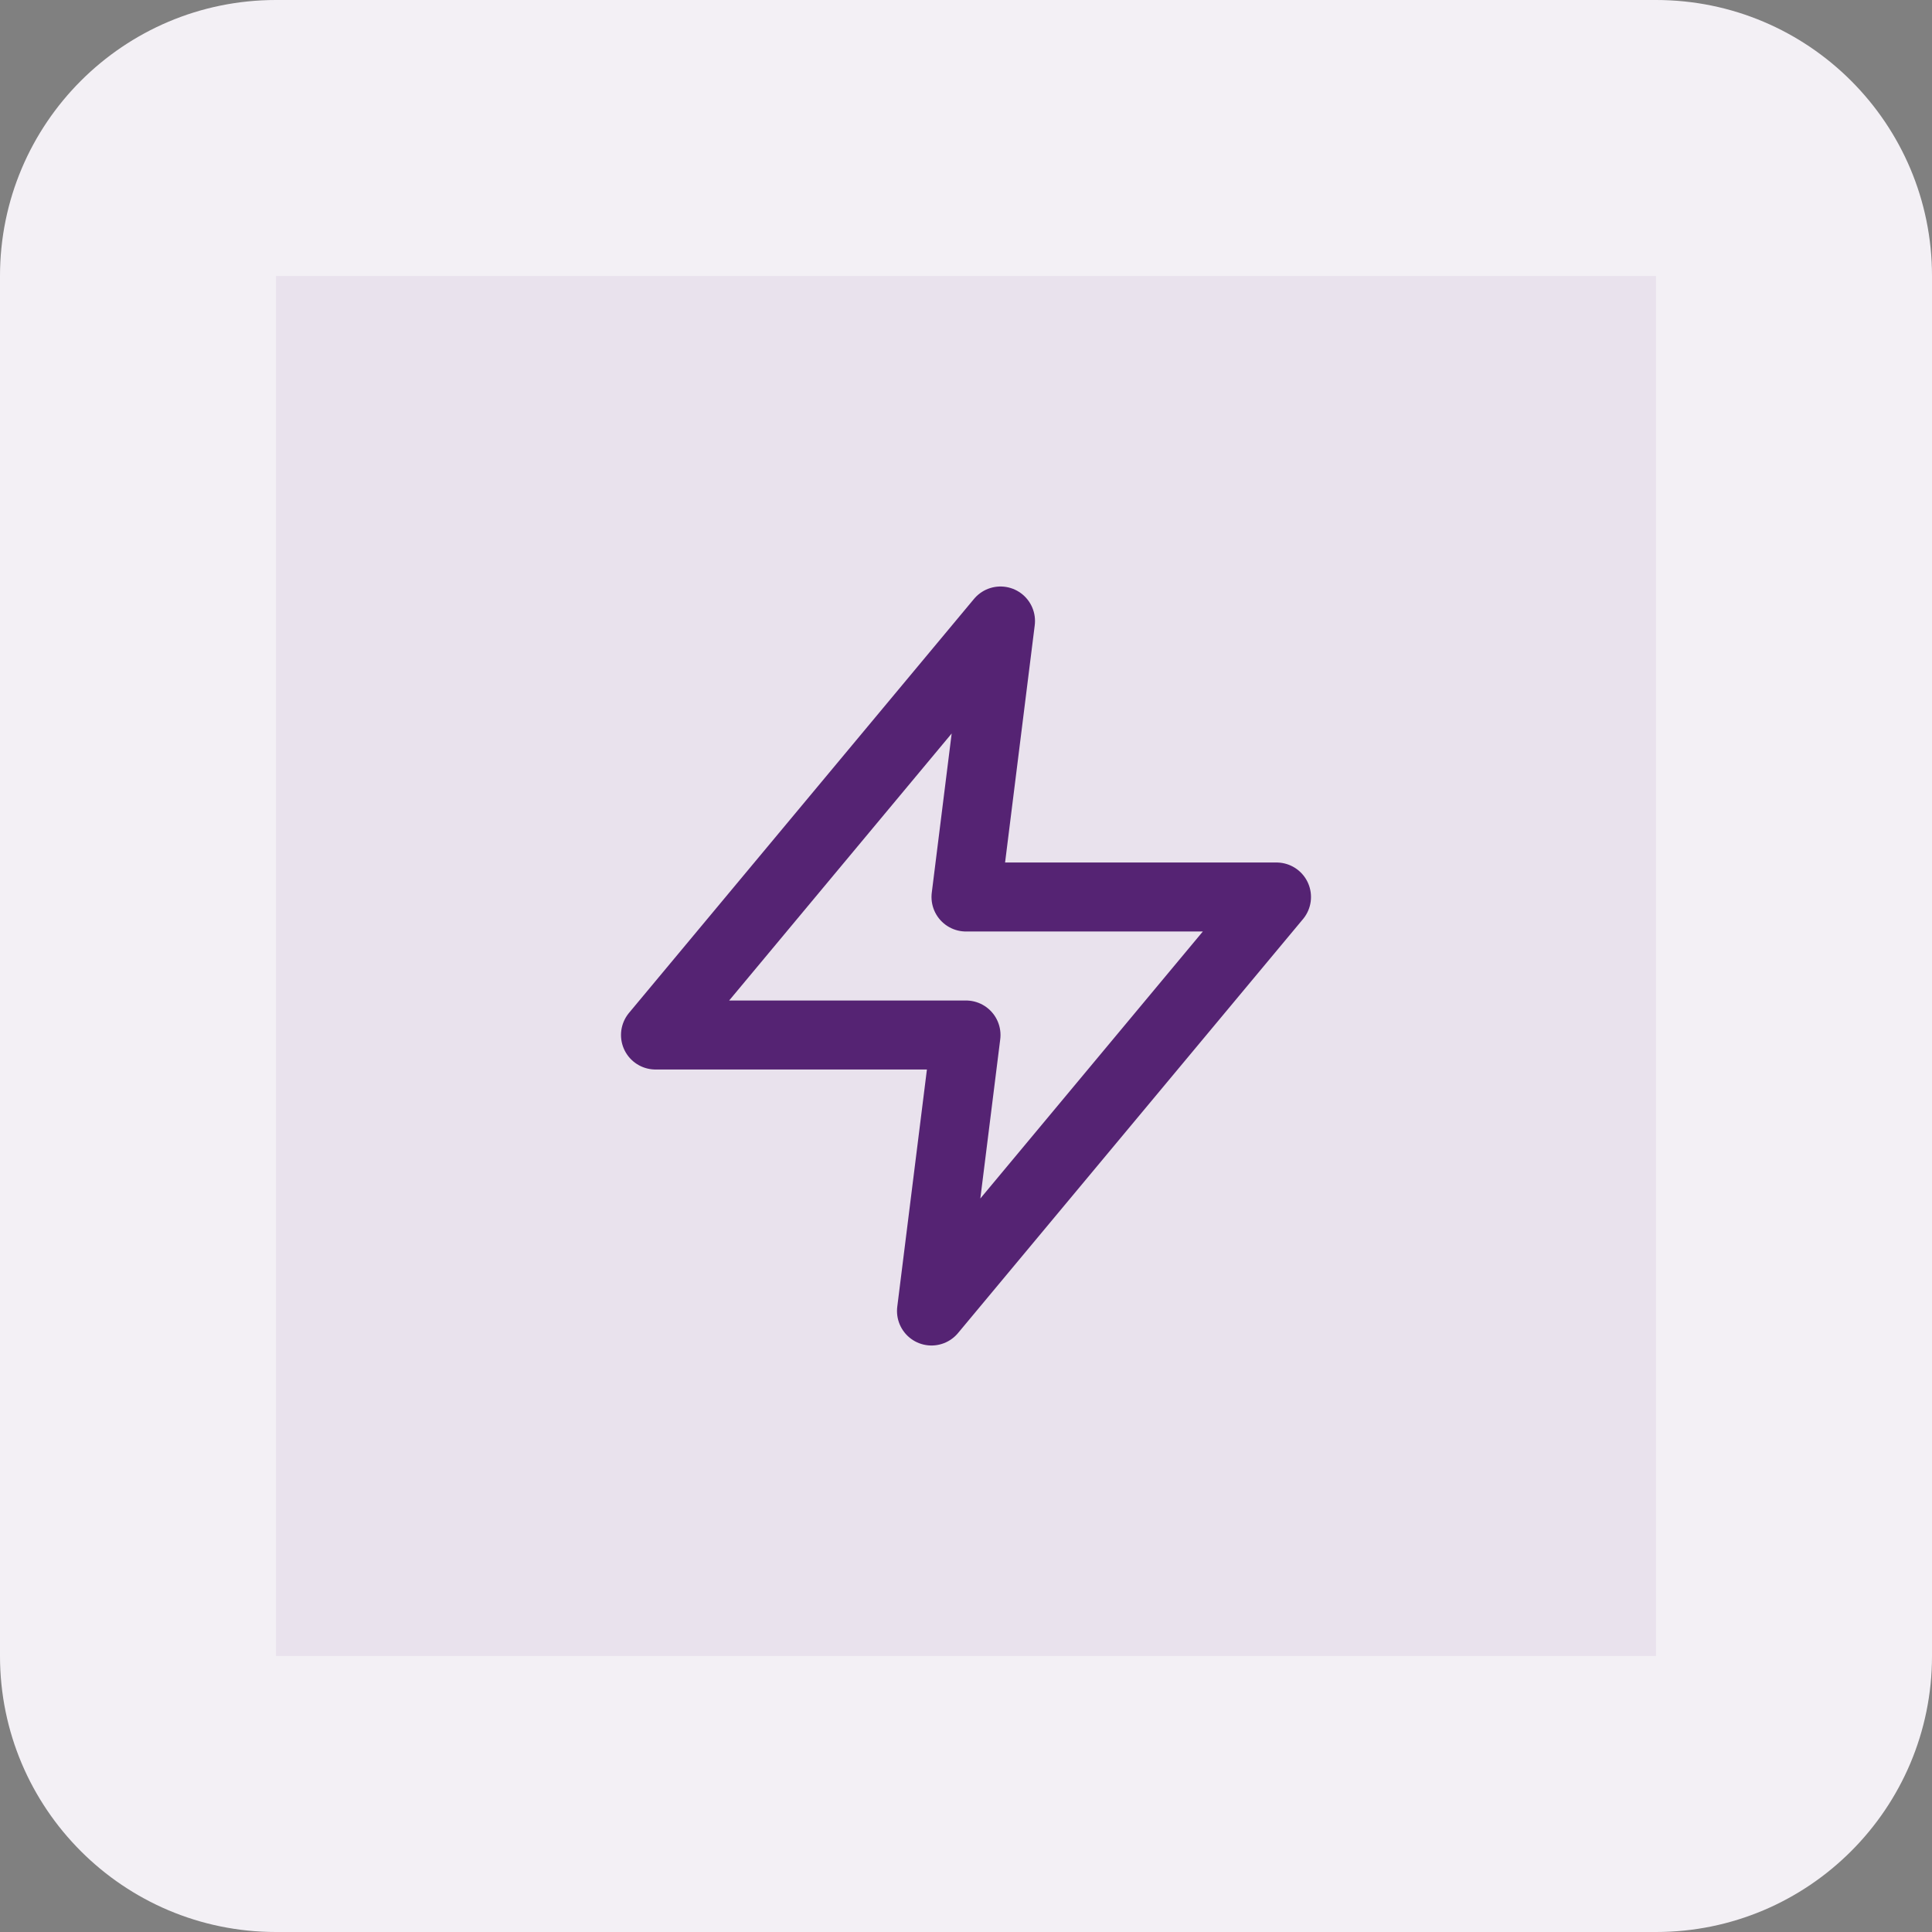
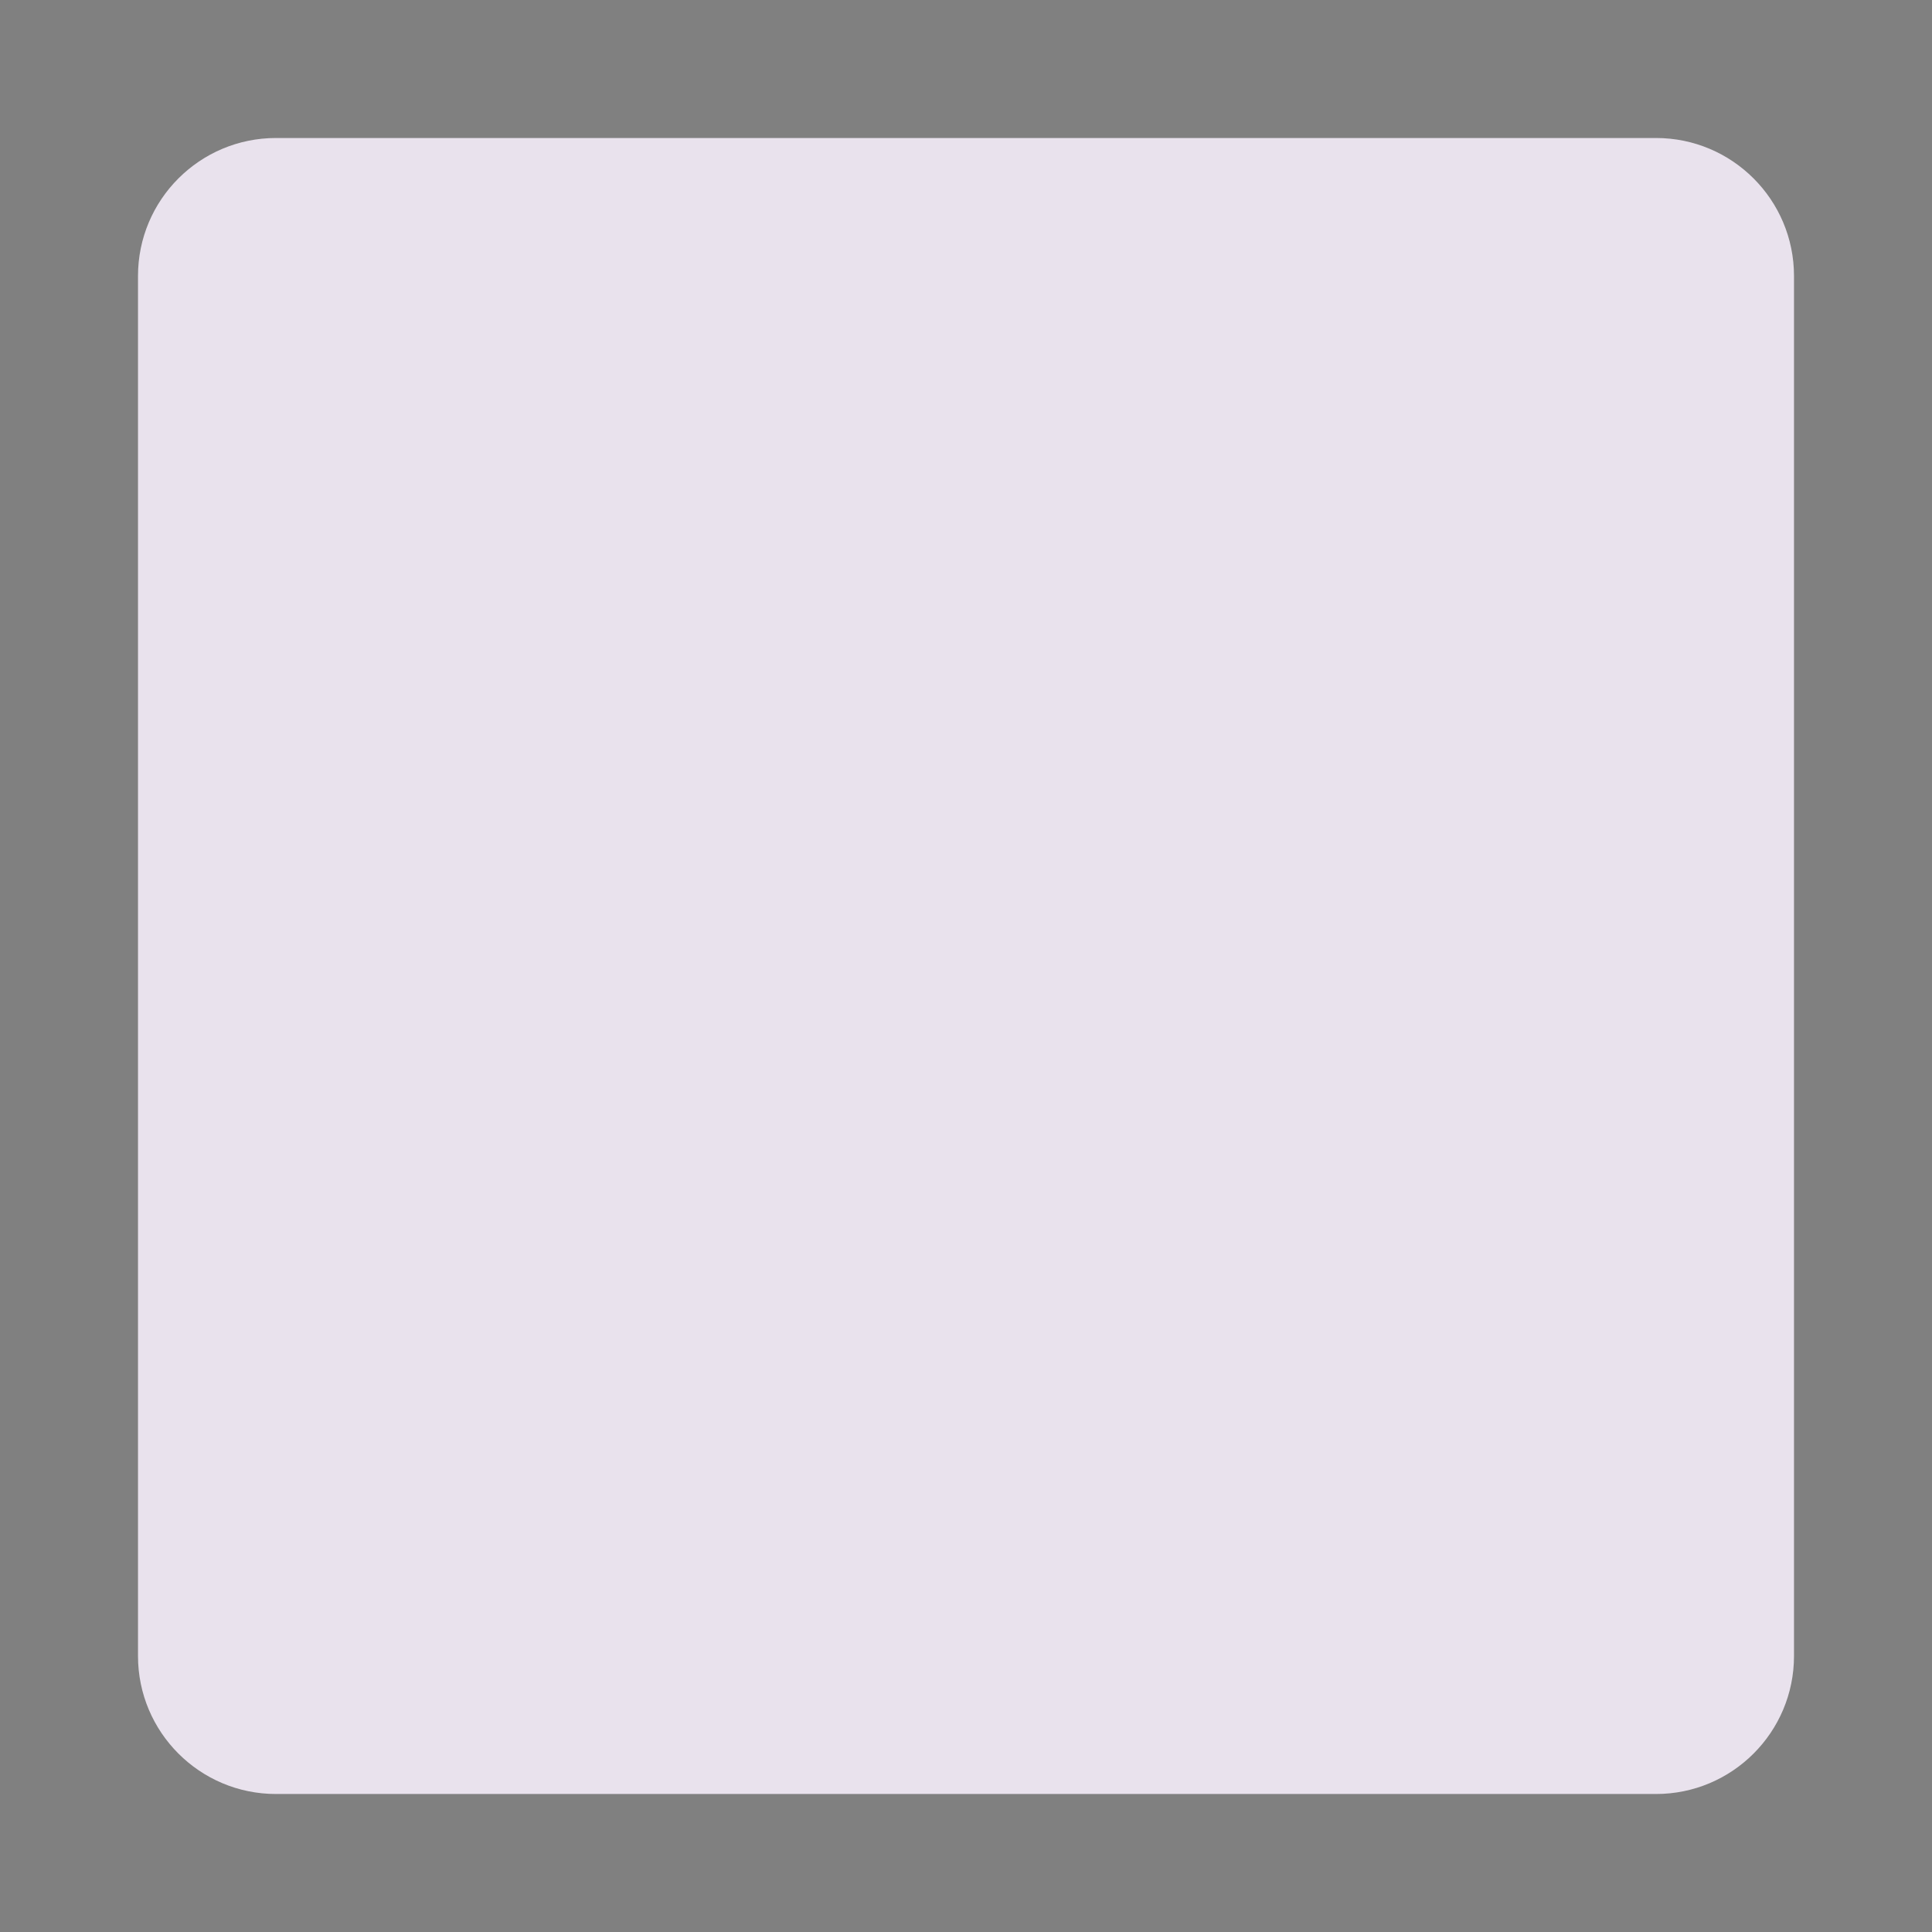
<svg xmlns="http://www.w3.org/2000/svg" width="56" height="56" viewBox="0 0 56 56" fill="none">
  <rect x="0" y="0" width="56" height="56" fill="#808080" stroke="none" />
  <path d="M4 8C4 5.791 5.791 4 8 4H48C50.209 4 52 5.791 52 8V48C52 50.209 50.209 52 48 52H8C5.791 52 4 50.209 4 48V8Z" fill="#E9E2ED" />
-   <path d="M29 18L19 30H28L27 38L37 26H28L29 18Z" stroke="#552373" stroke-width="2" stroke-linecap="round" stroke-linejoin="round" />
-   <path d="M8 8H48V0H8V8ZM48 8V48H56V8H48ZM48 48H8V56H48V48ZM8 48V8H0V48H8ZM8 48H8H0C0 52.418 3.582 56 8 56V48ZM48 48V56C52.418 56 56 52.418 56 48H48ZM48 8H56C56 3.582 52.418 0 48 0V8ZM8 0C3.582 0 0 3.582 0 8H8V8V0Z" fill="#F3F0F5" />
</svg>